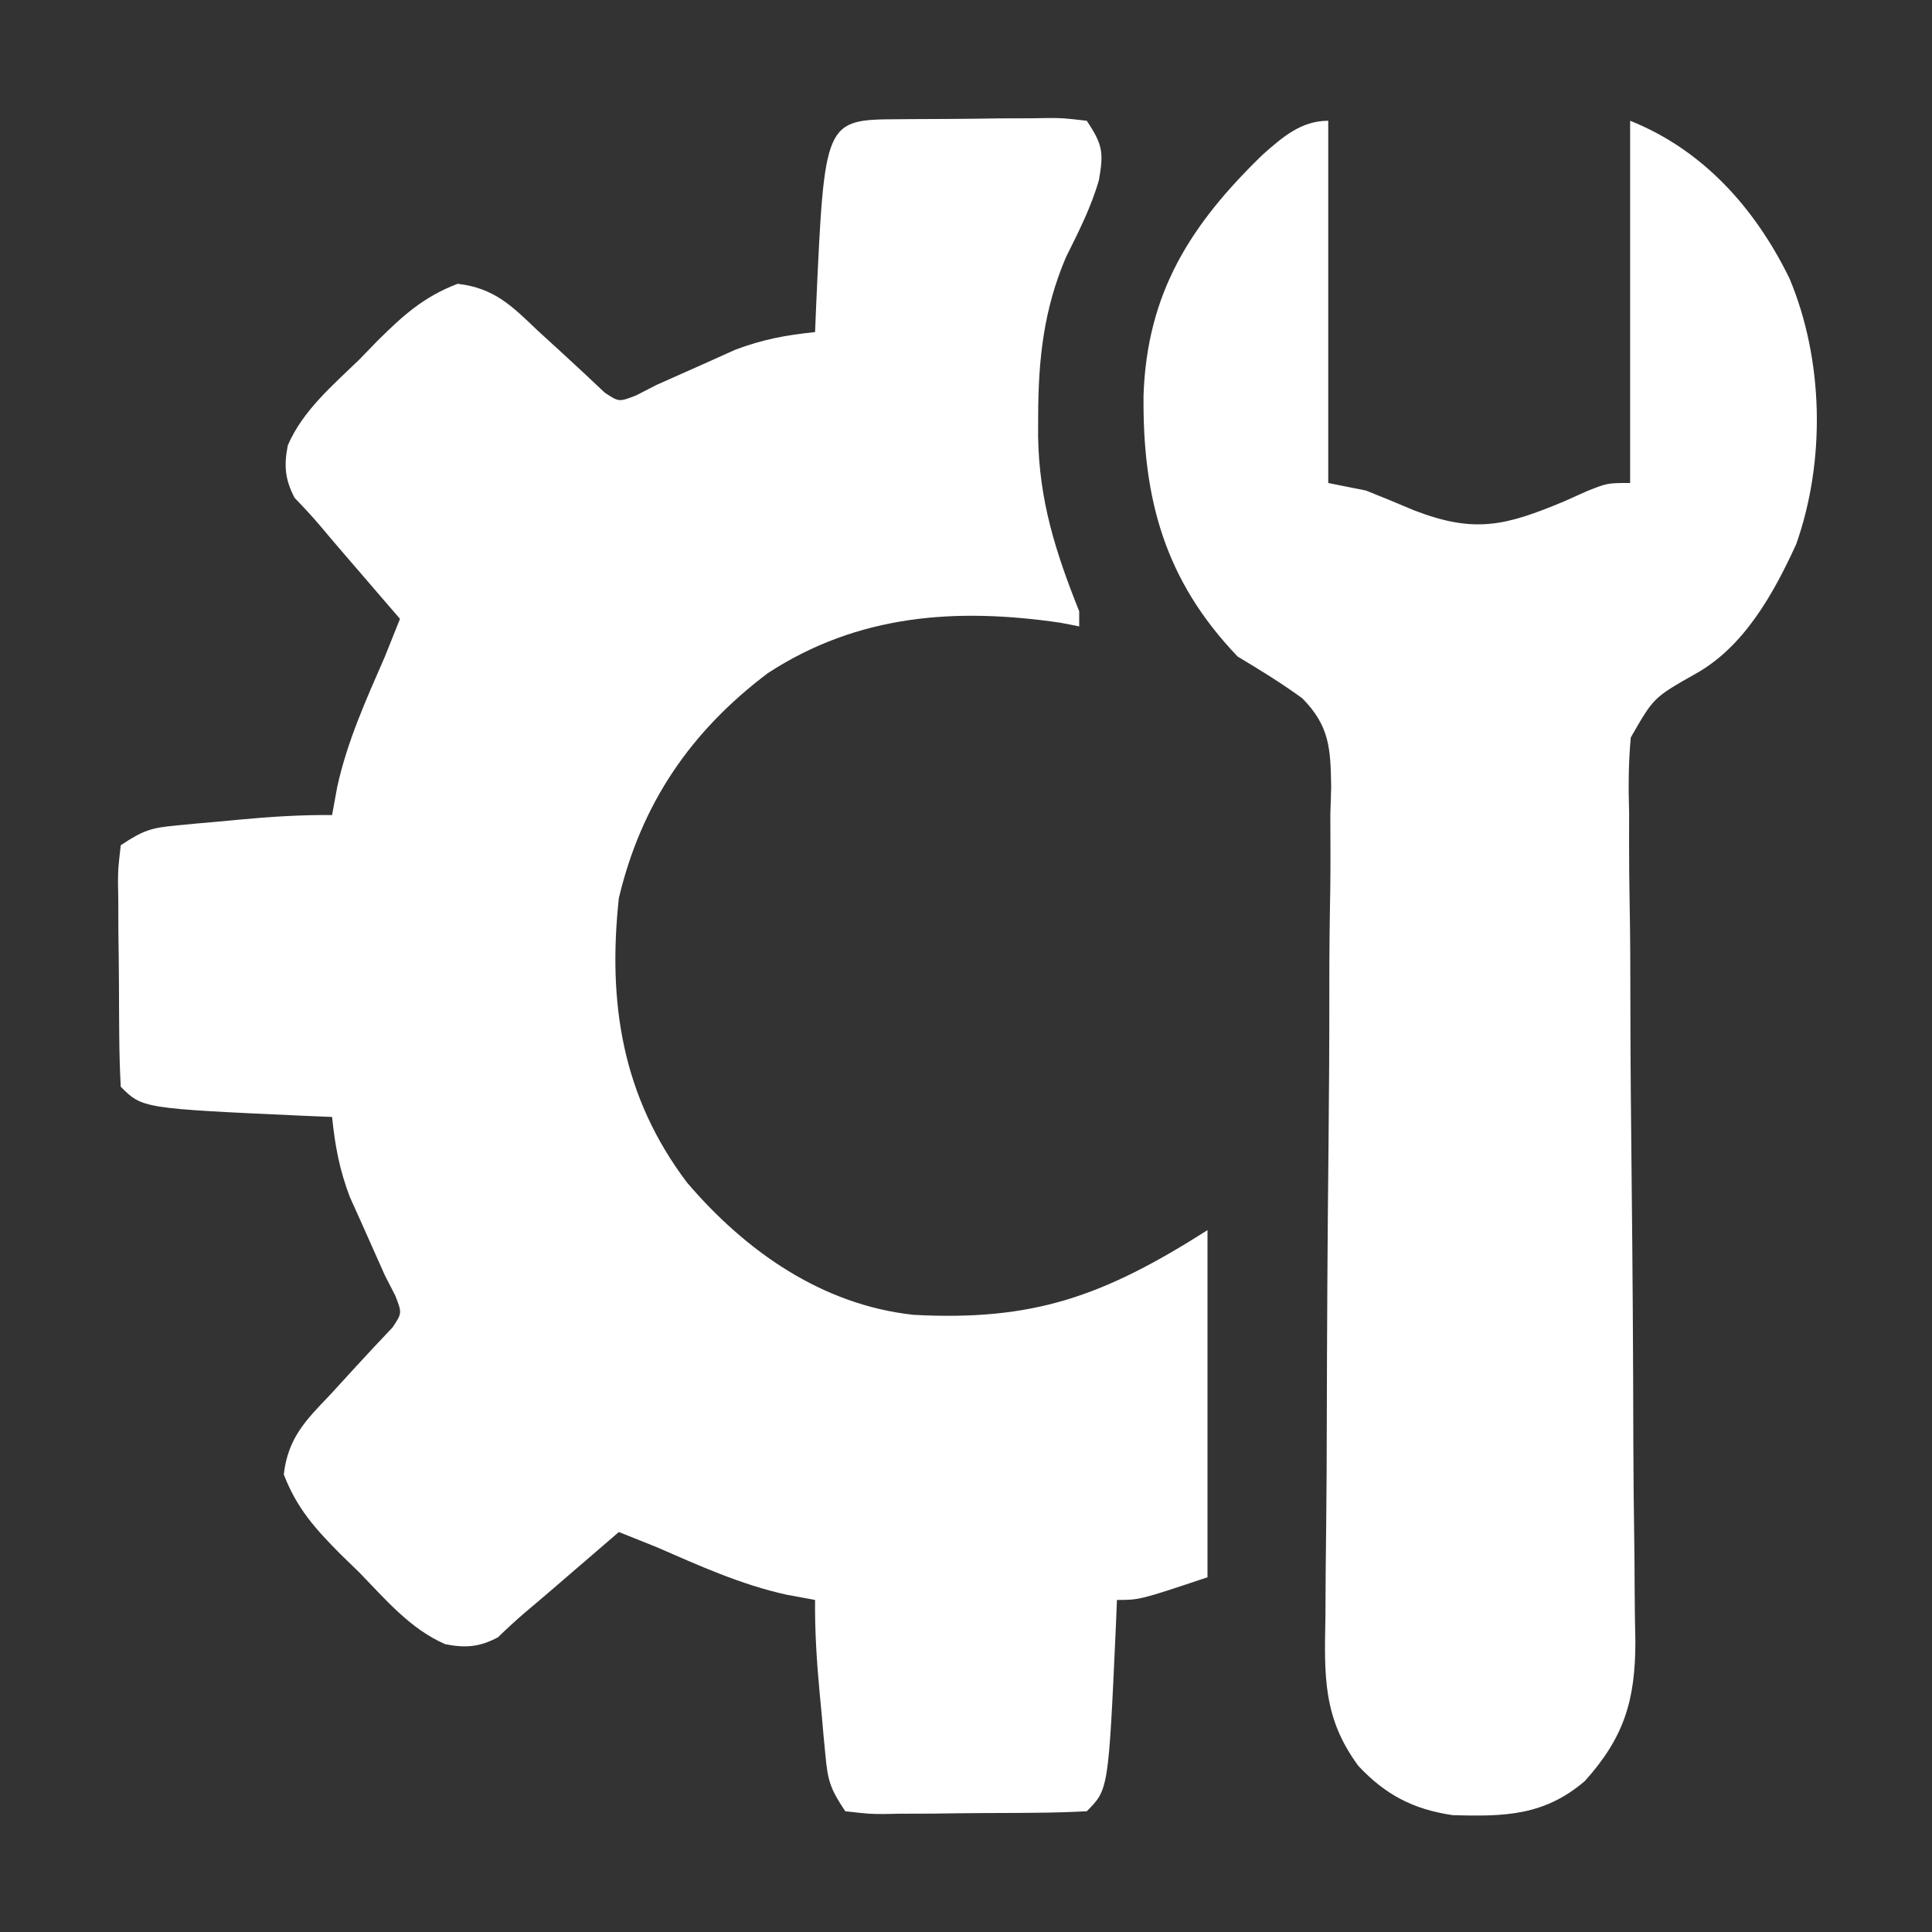
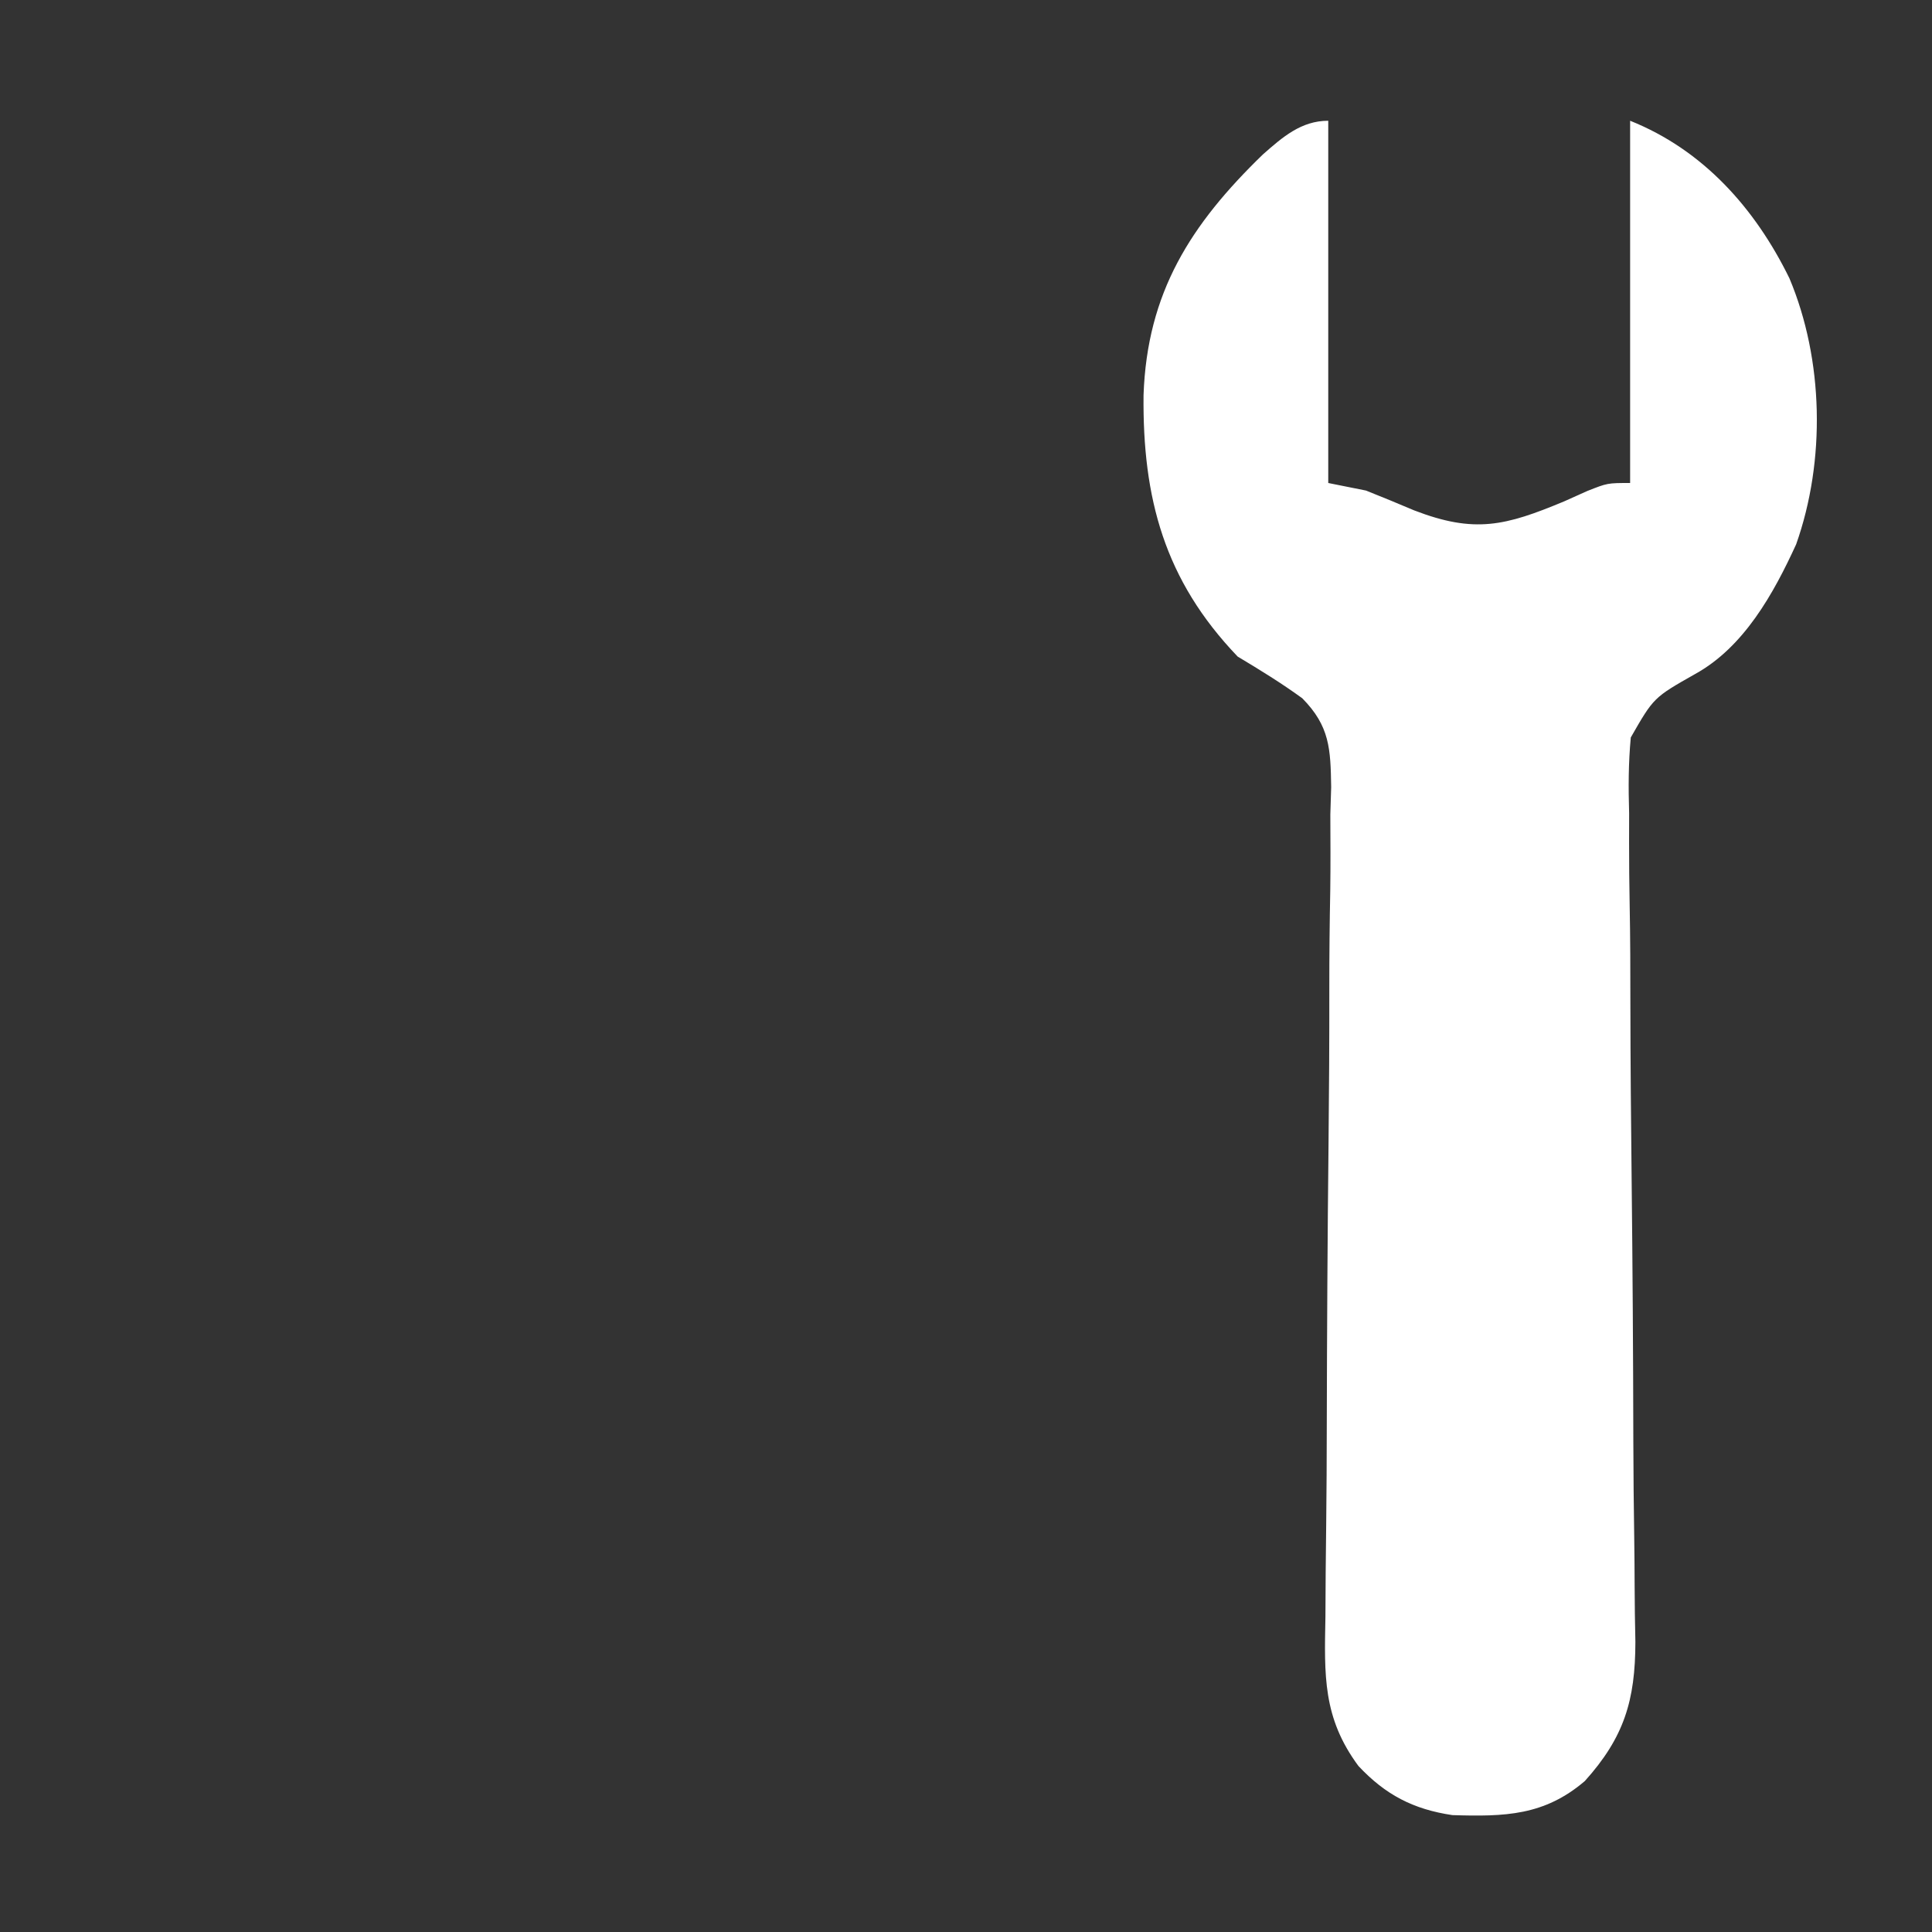
<svg xmlns="http://www.w3.org/2000/svg" width="76" height="76" viewBox="0 0 76 76" fill="none">
  <rect x="0" y="0" width="76" height="76" fill="#333333" stroke="none" />
-   <path d="M35.336 4.69C35.545 4.688 35.754 4.686 35.97 4.685C36.413 4.682 36.856 4.68 37.299 4.679C37.978 4.676 38.657 4.667 39.336 4.657C39.765 4.655 40.195 4.654 40.624 4.653C40.828 4.649 41.032 4.645 41.242 4.642C41.815 4.644 41.815 4.644 42.75 4.75C43.381 5.697 43.418 5.996 43.23 7.08C42.924 8.147 42.429 9.121 41.935 10.111C41.054 12.177 40.846 14.126 40.839 16.347C40.838 16.618 40.837 16.889 40.836 17.168C40.878 19.699 41.521 21.712 42.453 24.047C42.453 24.243 42.453 24.439 42.453 24.641C42.212 24.594 41.971 24.547 41.723 24.498C37.615 23.895 33.754 24.167 30.207 26.478C27.164 28.773 25.229 31.613 24.344 35.328C23.899 39.457 24.477 43.141 27.023 46.516C29.32 49.208 32.327 51.333 35.938 51.722C40.632 51.973 43.386 51.009 47.5 48.391C47.5 52.897 47.5 57.404 47.5 62.047C44.828 62.938 44.828 62.938 43.938 62.938C43.916 63.47 43.916 63.47 43.894 64.013C43.604 70.396 43.604 70.396 42.75 71.25C42.052 71.287 41.363 71.306 40.664 71.31C40.35 71.313 40.35 71.313 40.03 71.316C39.587 71.318 39.145 71.32 38.702 71.321C38.023 71.324 37.344 71.334 36.665 71.343C36.235 71.345 35.806 71.346 35.376 71.347C35.07 71.353 35.07 71.353 34.758 71.359C34.185 71.356 34.185 71.356 33.25 71.25C32.654 70.357 32.563 70.048 32.468 69.026C32.444 68.768 32.419 68.509 32.393 68.243C32.37 67.974 32.346 67.705 32.322 67.428C32.284 67.028 32.284 67.028 32.245 66.62C32.13 65.386 32.05 64.177 32.063 62.938C31.512 62.837 31.512 62.837 30.949 62.733C29.148 62.337 27.513 61.593 25.828 60.859C25.334 60.66 24.84 60.461 24.344 60.266C23.915 60.636 23.915 60.636 23.476 61.014C23.098 61.34 22.719 61.666 22.34 61.991C22.152 62.154 21.963 62.316 21.769 62.484C21.404 62.798 21.037 63.11 20.667 63.42C20.296 63.736 19.939 64.068 19.589 64.407C18.869 64.789 18.318 64.837 17.518 64.679C16.148 64.089 15.162 62.914 14.139 61.861C13.774 61.507 13.774 61.507 13.402 61.146C12.399 60.133 11.678 59.339 11.163 57.999C11.333 56.566 12.013 55.883 12.988 54.866C13.315 54.51 13.641 54.153 13.967 53.796C14.454 53.265 14.945 52.738 15.442 52.217C15.817 51.653 15.817 51.653 15.55 50.968C15.415 50.705 15.28 50.443 15.141 50.172C14.838 49.492 14.534 48.811 14.232 48.131C14.075 47.783 13.918 47.434 13.757 47.076C13.348 45.985 13.182 45.088 13.063 43.938C12.53 43.916 12.53 43.916 11.988 43.894C5.604 43.604 5.604 43.604 4.75 42.75C4.713 42.052 4.694 41.363 4.69 40.664C4.688 40.455 4.686 40.246 4.685 40.03C4.682 39.587 4.68 39.145 4.679 38.702C4.676 38.023 4.667 37.344 4.657 36.665C4.655 36.235 4.654 35.806 4.653 35.376C4.649 35.172 4.645 34.968 4.642 34.758C4.644 34.185 4.644 34.185 4.75 33.25C5.644 32.654 5.952 32.563 6.974 32.468C7.233 32.444 7.491 32.419 7.757 32.393C8.026 32.37 8.295 32.346 8.572 32.322C8.839 32.297 9.106 32.271 9.381 32.245C10.614 32.13 11.823 32.05 13.063 32.063C13.164 31.512 13.164 31.512 13.267 30.949C13.663 29.148 14.407 27.513 15.141 25.828C15.341 25.334 15.539 24.84 15.735 24.344C15.488 24.058 15.241 23.771 14.986 23.476C14.661 23.098 14.335 22.719 14.009 22.34C13.847 22.152 13.684 21.963 13.517 21.769C13.203 21.404 12.89 21.037 12.581 20.667C12.265 20.296 11.932 19.939 11.593 19.589C11.212 18.869 11.163 18.318 11.322 17.518C11.912 16.148 13.086 15.162 14.139 14.139C14.375 13.896 14.611 13.653 14.854 13.402C15.867 12.399 16.662 11.678 18.002 11.163C19.434 11.333 20.117 12.013 21.134 12.988C21.491 13.315 21.847 13.641 22.204 13.967C22.735 14.454 23.262 14.945 23.784 15.442C24.348 15.817 24.348 15.817 25.033 15.55C25.295 15.415 25.558 15.28 25.828 15.141C26.509 14.838 27.189 14.534 27.869 14.232C28.218 14.075 28.566 13.918 28.925 13.757C30.015 13.348 30.913 13.182 32.063 13.063C32.084 12.53 32.084 12.53 32.107 11.988C32.437 4.708 32.437 4.708 35.336 4.69Z" fill="white" />
  <path d="M52.25 4.75C52.25 9.453 52.25 14.155 52.25 19C52.74 19.098 53.23 19.196 53.734 19.297C54.368 19.549 54.999 19.809 55.627 20.076C58.011 20.995 59.217 20.687 61.527 19.724C61.829 19.588 62.13 19.453 62.441 19.314C63.234 19 63.234 19 64.125 19C64.125 14.297 64.125 9.595 64.125 4.75C66.998 5.899 69.043 8.194 70.391 10.947C71.739 14.151 71.821 18.122 70.656 21.412C69.768 23.352 68.6 25.459 66.679 26.516C65.051 27.439 65.051 27.439 64.151 29.01C64.057 30.016 64.055 30.984 64.086 31.994C64.085 32.561 64.085 32.561 64.084 33.14C64.083 33.96 64.092 34.779 64.107 35.599C64.132 36.897 64.135 38.194 64.135 39.492C64.138 41.78 64.159 44.068 64.184 46.356C64.222 49.797 64.245 53.239 64.251 56.681C64.254 57.969 64.267 59.257 64.287 60.545C64.296 61.155 64.3 61.764 64.302 62.374C64.305 63.114 64.315 63.854 64.332 64.594C64.328 66.887 63.891 68.342 62.343 70.062C60.75 71.424 59.199 71.466 57.134 71.402C55.596 71.174 54.499 70.603 53.437 69.469C52.03 67.569 52.096 65.905 52.139 63.595C52.143 63.014 52.146 62.432 52.149 61.851C52.154 61.229 52.161 60.608 52.169 59.986C52.185 58.687 52.19 57.388 52.192 56.089C52.201 52.396 52.22 48.703 52.261 45.011C52.283 42.969 52.294 40.927 52.292 38.885C52.291 37.595 52.304 36.306 52.329 35.016C52.343 34.023 52.336 33.03 52.332 32.037C52.343 31.682 52.354 31.328 52.365 30.962C52.341 29.46 52.312 28.567 51.228 27.468C50.404 26.87 49.561 26.351 48.687 25.828C45.803 22.818 44.943 19.598 44.984 15.542C45.125 11.508 46.835 8.832 49.675 6.079C50.453 5.393 51.185 4.75 52.25 4.75Z" fill="white" />
</svg>